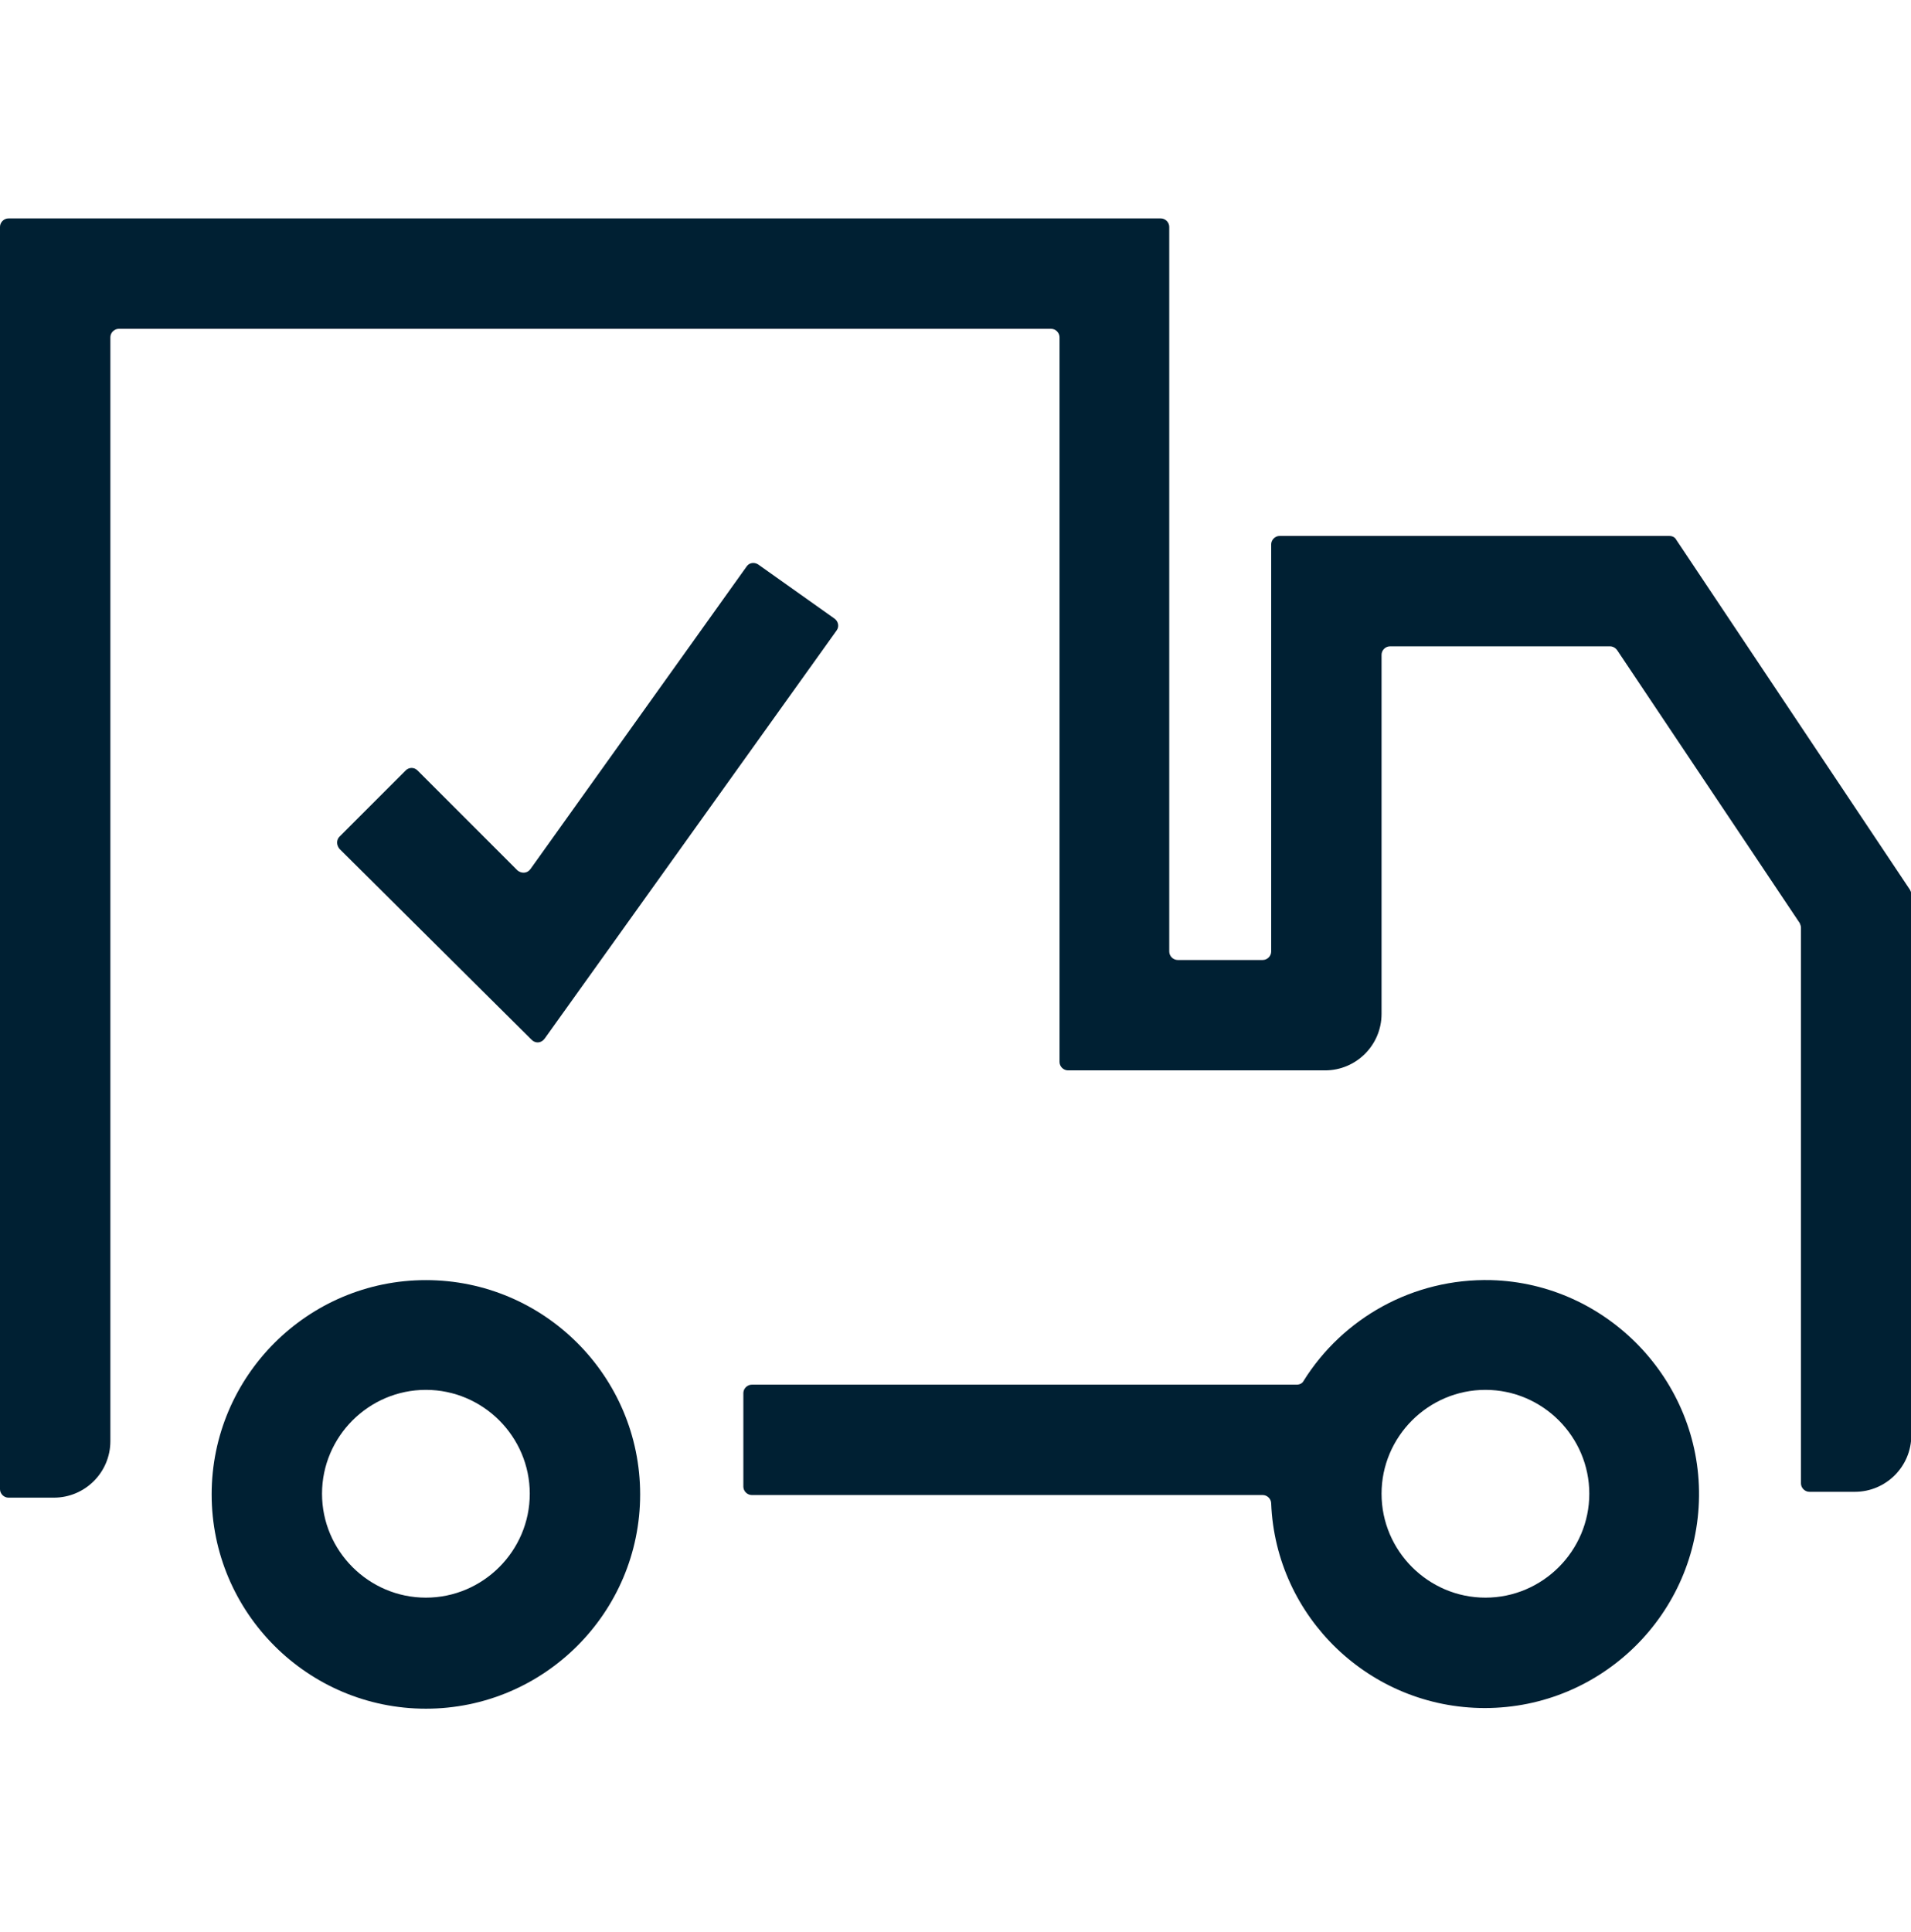
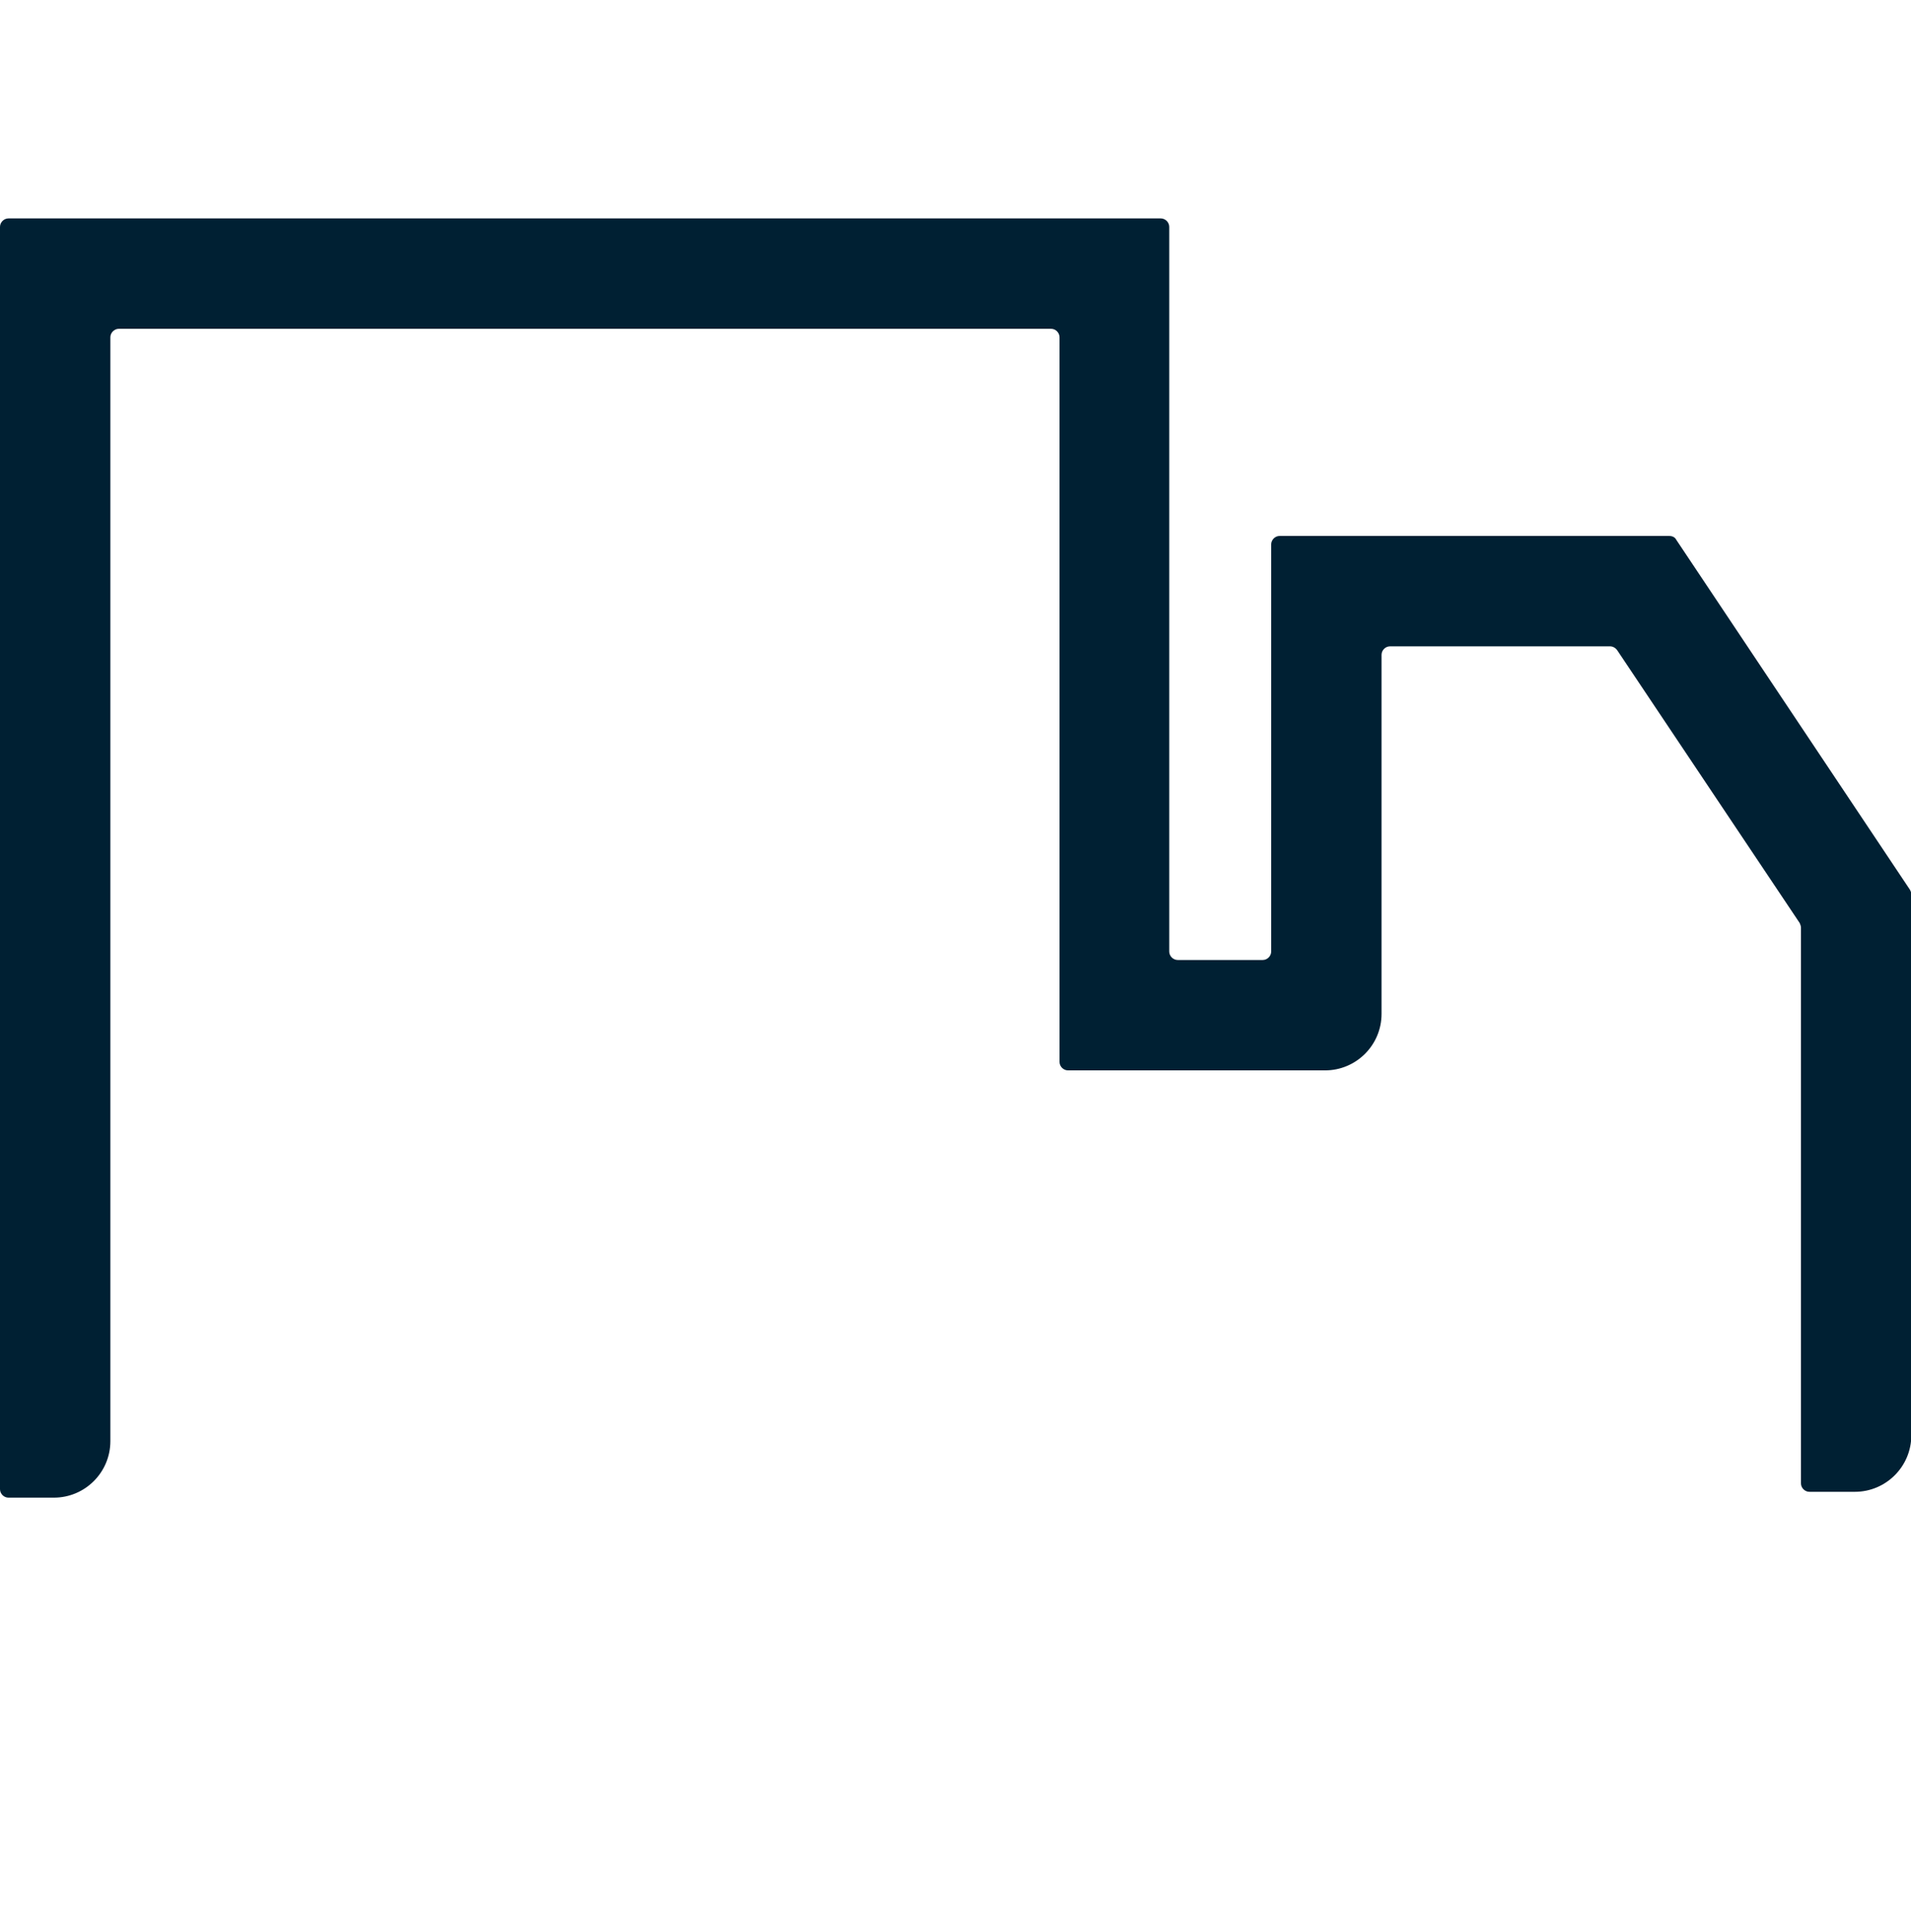
<svg xmlns="http://www.w3.org/2000/svg" width="94" height="95" viewBox="0 0 94 95" fill="none">
  <g clip-path="url(#clip0_1053_1226)">
-     <path d="M20.949 62.956C15.137 62.956 10.411 67.682 10.411 73.494C10.411 79.306 15.137 84.033 20.949 84.033C26.761 84.033 31.488 79.306 31.488 73.494C31.488 67.682 26.761 62.956 20.949 62.956ZM20.949 78.572C18.139 78.572 15.84 76.273 15.84 73.462C15.84 70.652 18.139 68.353 20.949 68.353C23.759 68.353 26.059 70.652 26.059 73.462C26.059 76.273 23.759 78.572 20.949 78.572Z" fill="#002033" />
-     <path d="M73.354 62.956C69.49 62.86 66.041 64.84 64.125 67.906C64.061 68.033 63.934 68.097 63.774 68.097H36.981C36.757 68.097 36.565 68.289 36.565 68.512V73.111C36.565 73.335 36.757 73.526 36.981 73.526H62.113C62.337 73.526 62.528 73.718 62.528 73.941C62.752 79.53 67.382 84.001 73.035 84.001C78.815 84.001 83.51 79.338 83.573 73.59C83.637 67.874 79.039 63.115 73.354 62.956ZM73.067 78.572C70.257 78.572 67.957 76.272 67.957 73.462C67.957 70.652 70.257 68.353 73.067 68.353C75.877 68.353 78.176 70.652 78.176 73.462C78.176 76.272 75.877 78.572 73.067 78.572Z" fill="#002033" />
    <path d="M62.528 26.774V46.797C62.528 47.02 62.337 47.212 62.113 47.212H57.93C57.706 47.212 57.514 47.02 57.514 46.797V11.158C57.514 10.934 57.323 10.742 57.099 10.742H0.415C0.192 10.742 0 10.934 0 11.158V73.239C0 73.462 0.192 73.654 0.415 73.654H2.651C4.183 73.654 5.429 72.409 5.429 70.876V16.587C5.429 16.363 5.621 16.171 5.844 16.171H51.702C51.926 16.171 52.117 16.363 52.117 16.587V52.226C52.117 52.449 52.309 52.641 52.533 52.641H65.179C66.712 52.641 67.957 51.395 67.957 49.862V32.203C67.957 31.979 68.149 31.787 68.372 31.787H79.198C79.326 31.787 79.454 31.851 79.549 31.979L88.523 45.392C88.555 45.456 88.587 45.551 88.587 45.615V72.951C88.587 73.175 88.779 73.367 89.002 73.367H91.238C92.77 73.367 94.016 72.121 94.016 70.588V43.986C94.016 43.891 93.984 43.827 93.952 43.763L82.456 26.55C82.392 26.422 82.264 26.358 82.104 26.358H62.943C62.72 26.358 62.528 26.55 62.528 26.774Z" fill="#002033" />
-     <path d="M41.036 30.414L37.3 27.764C37.108 27.636 36.853 27.668 36.725 27.86L26.091 42.741C25.931 42.965 25.643 42.965 25.452 42.805L20.534 37.887C20.374 37.727 20.119 37.727 19.959 37.887L16.702 41.144C16.542 41.304 16.542 41.559 16.702 41.751L26.154 51.14C26.346 51.331 26.634 51.3 26.793 51.076L41.164 30.989C41.292 30.797 41.228 30.542 41.036 30.414Z" fill="#002033" />
  </g>
  <defs>
    <clipPath id="clip0_1053_1226">
      <rect width="94" height="94" fill="white" transform="translate(0 0.268)" />
    </clipPath>
  </defs>
</svg>